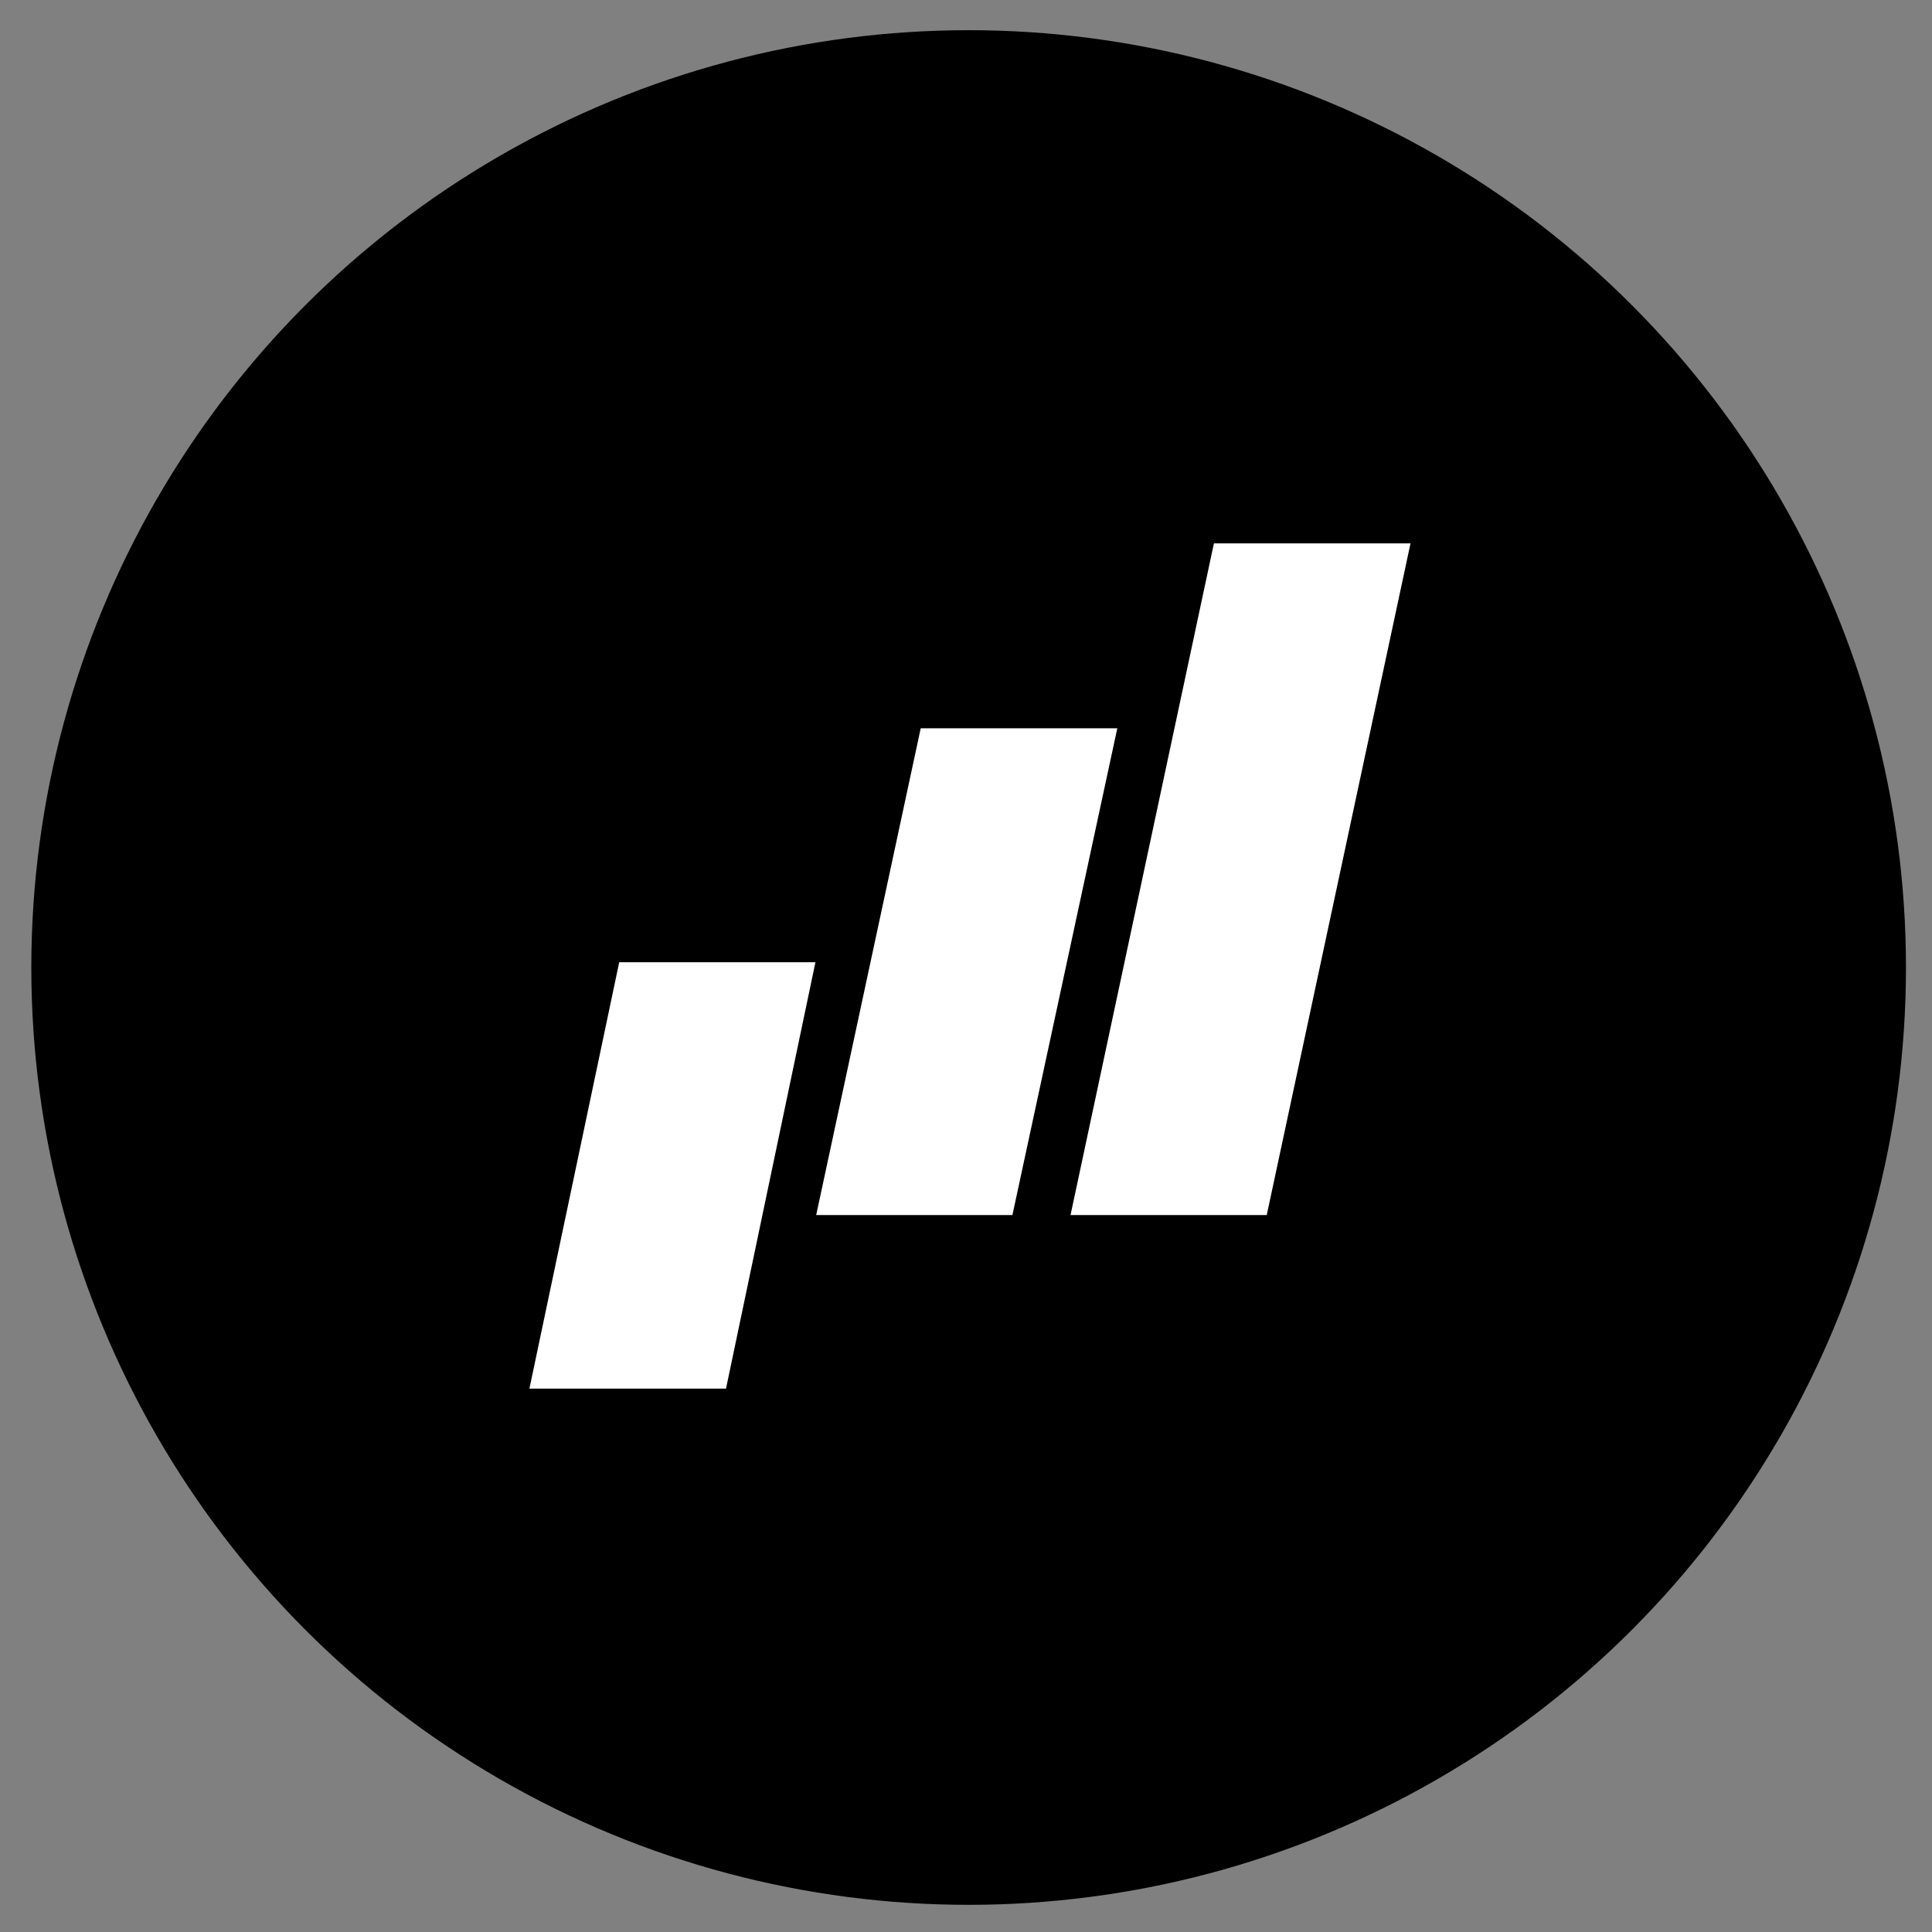
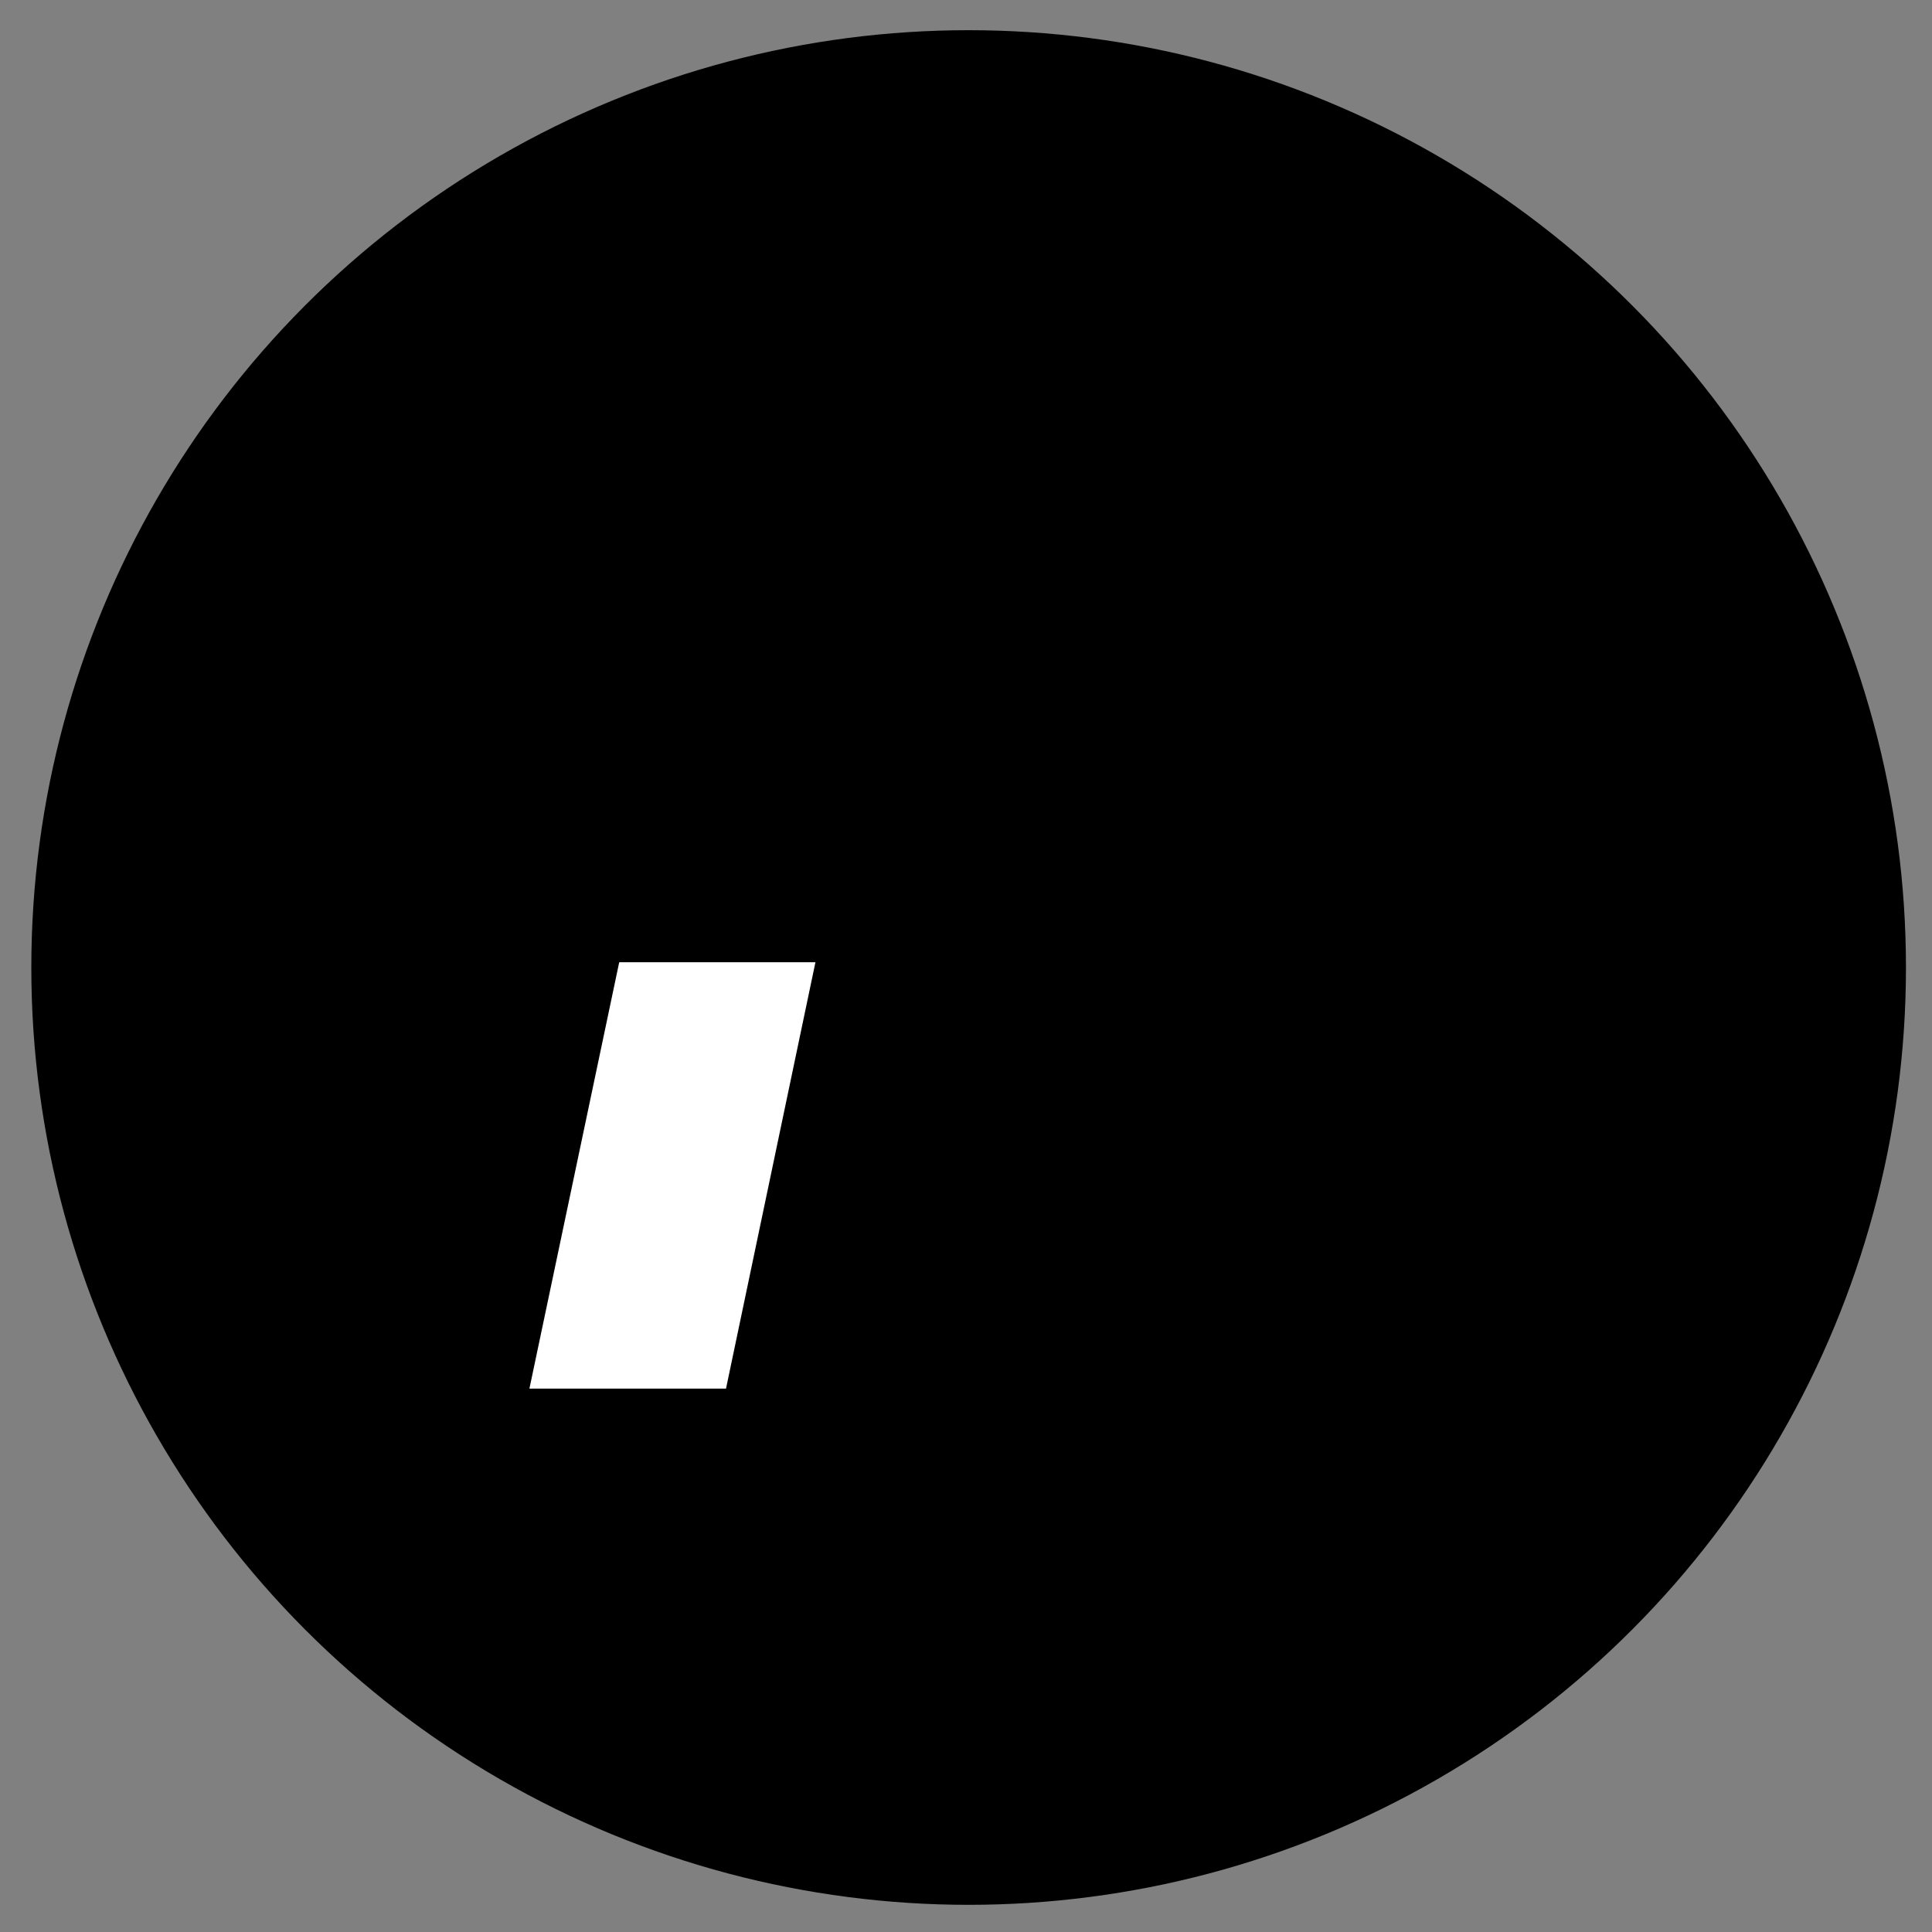
<svg xmlns="http://www.w3.org/2000/svg" id="Layer_1" x="0px" y="0px" viewBox="0 0 512 512" xml:space="preserve">
  <rect x="0" y="0" width="512" height="512" fill="#808080" stroke="none" />
  <circle cx="256.7" cy="256.4" r="248.4" />
  <g>
-     <polygon fill="#FFFFFF" points="244,193 216.3,322 233.7,322 250.9,322 268.3,322 296.1,193  " />
-     <polygon fill="#FFFFFF" points="356.4,144 339.1,144 321.7,144 283.7,322 301.1,322 318.3,322 335.7,322 373.8,144  " />
    <polygon fill="#FFFFFF" points="164.1,255 140.3,368 157.8,368 175,368 192.4,368 216.1,255  " />
  </g>
</svg>